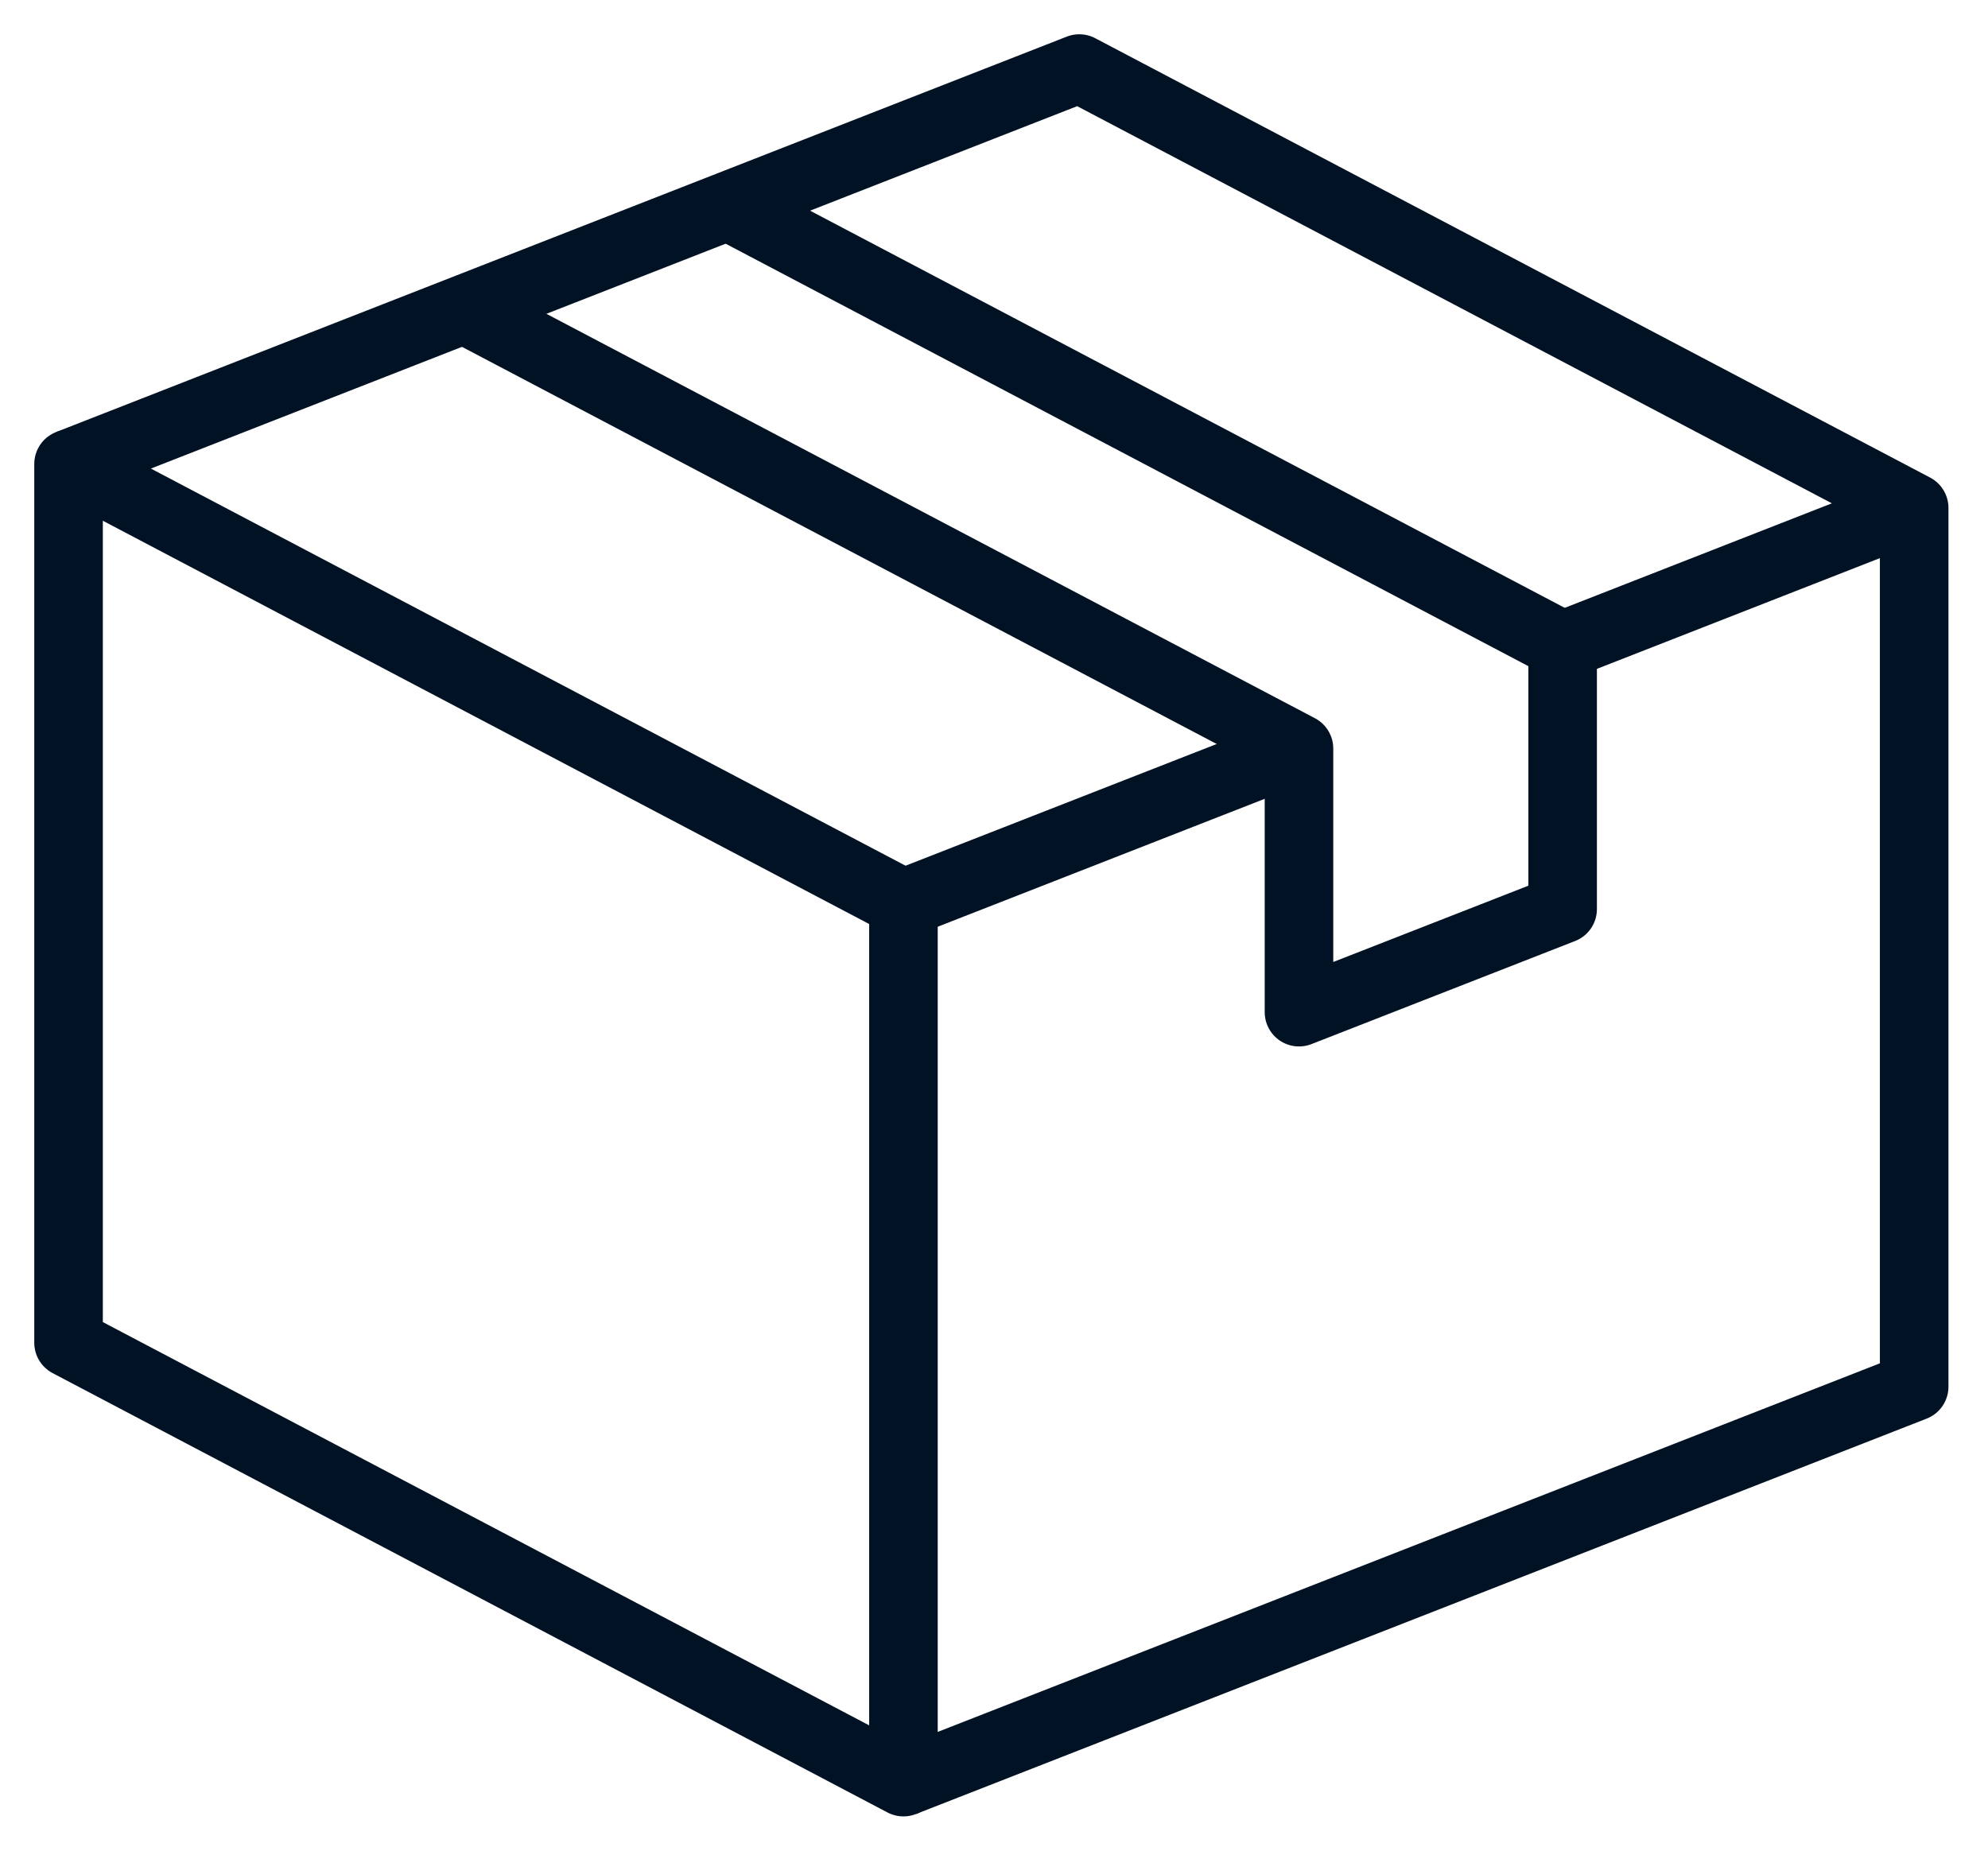
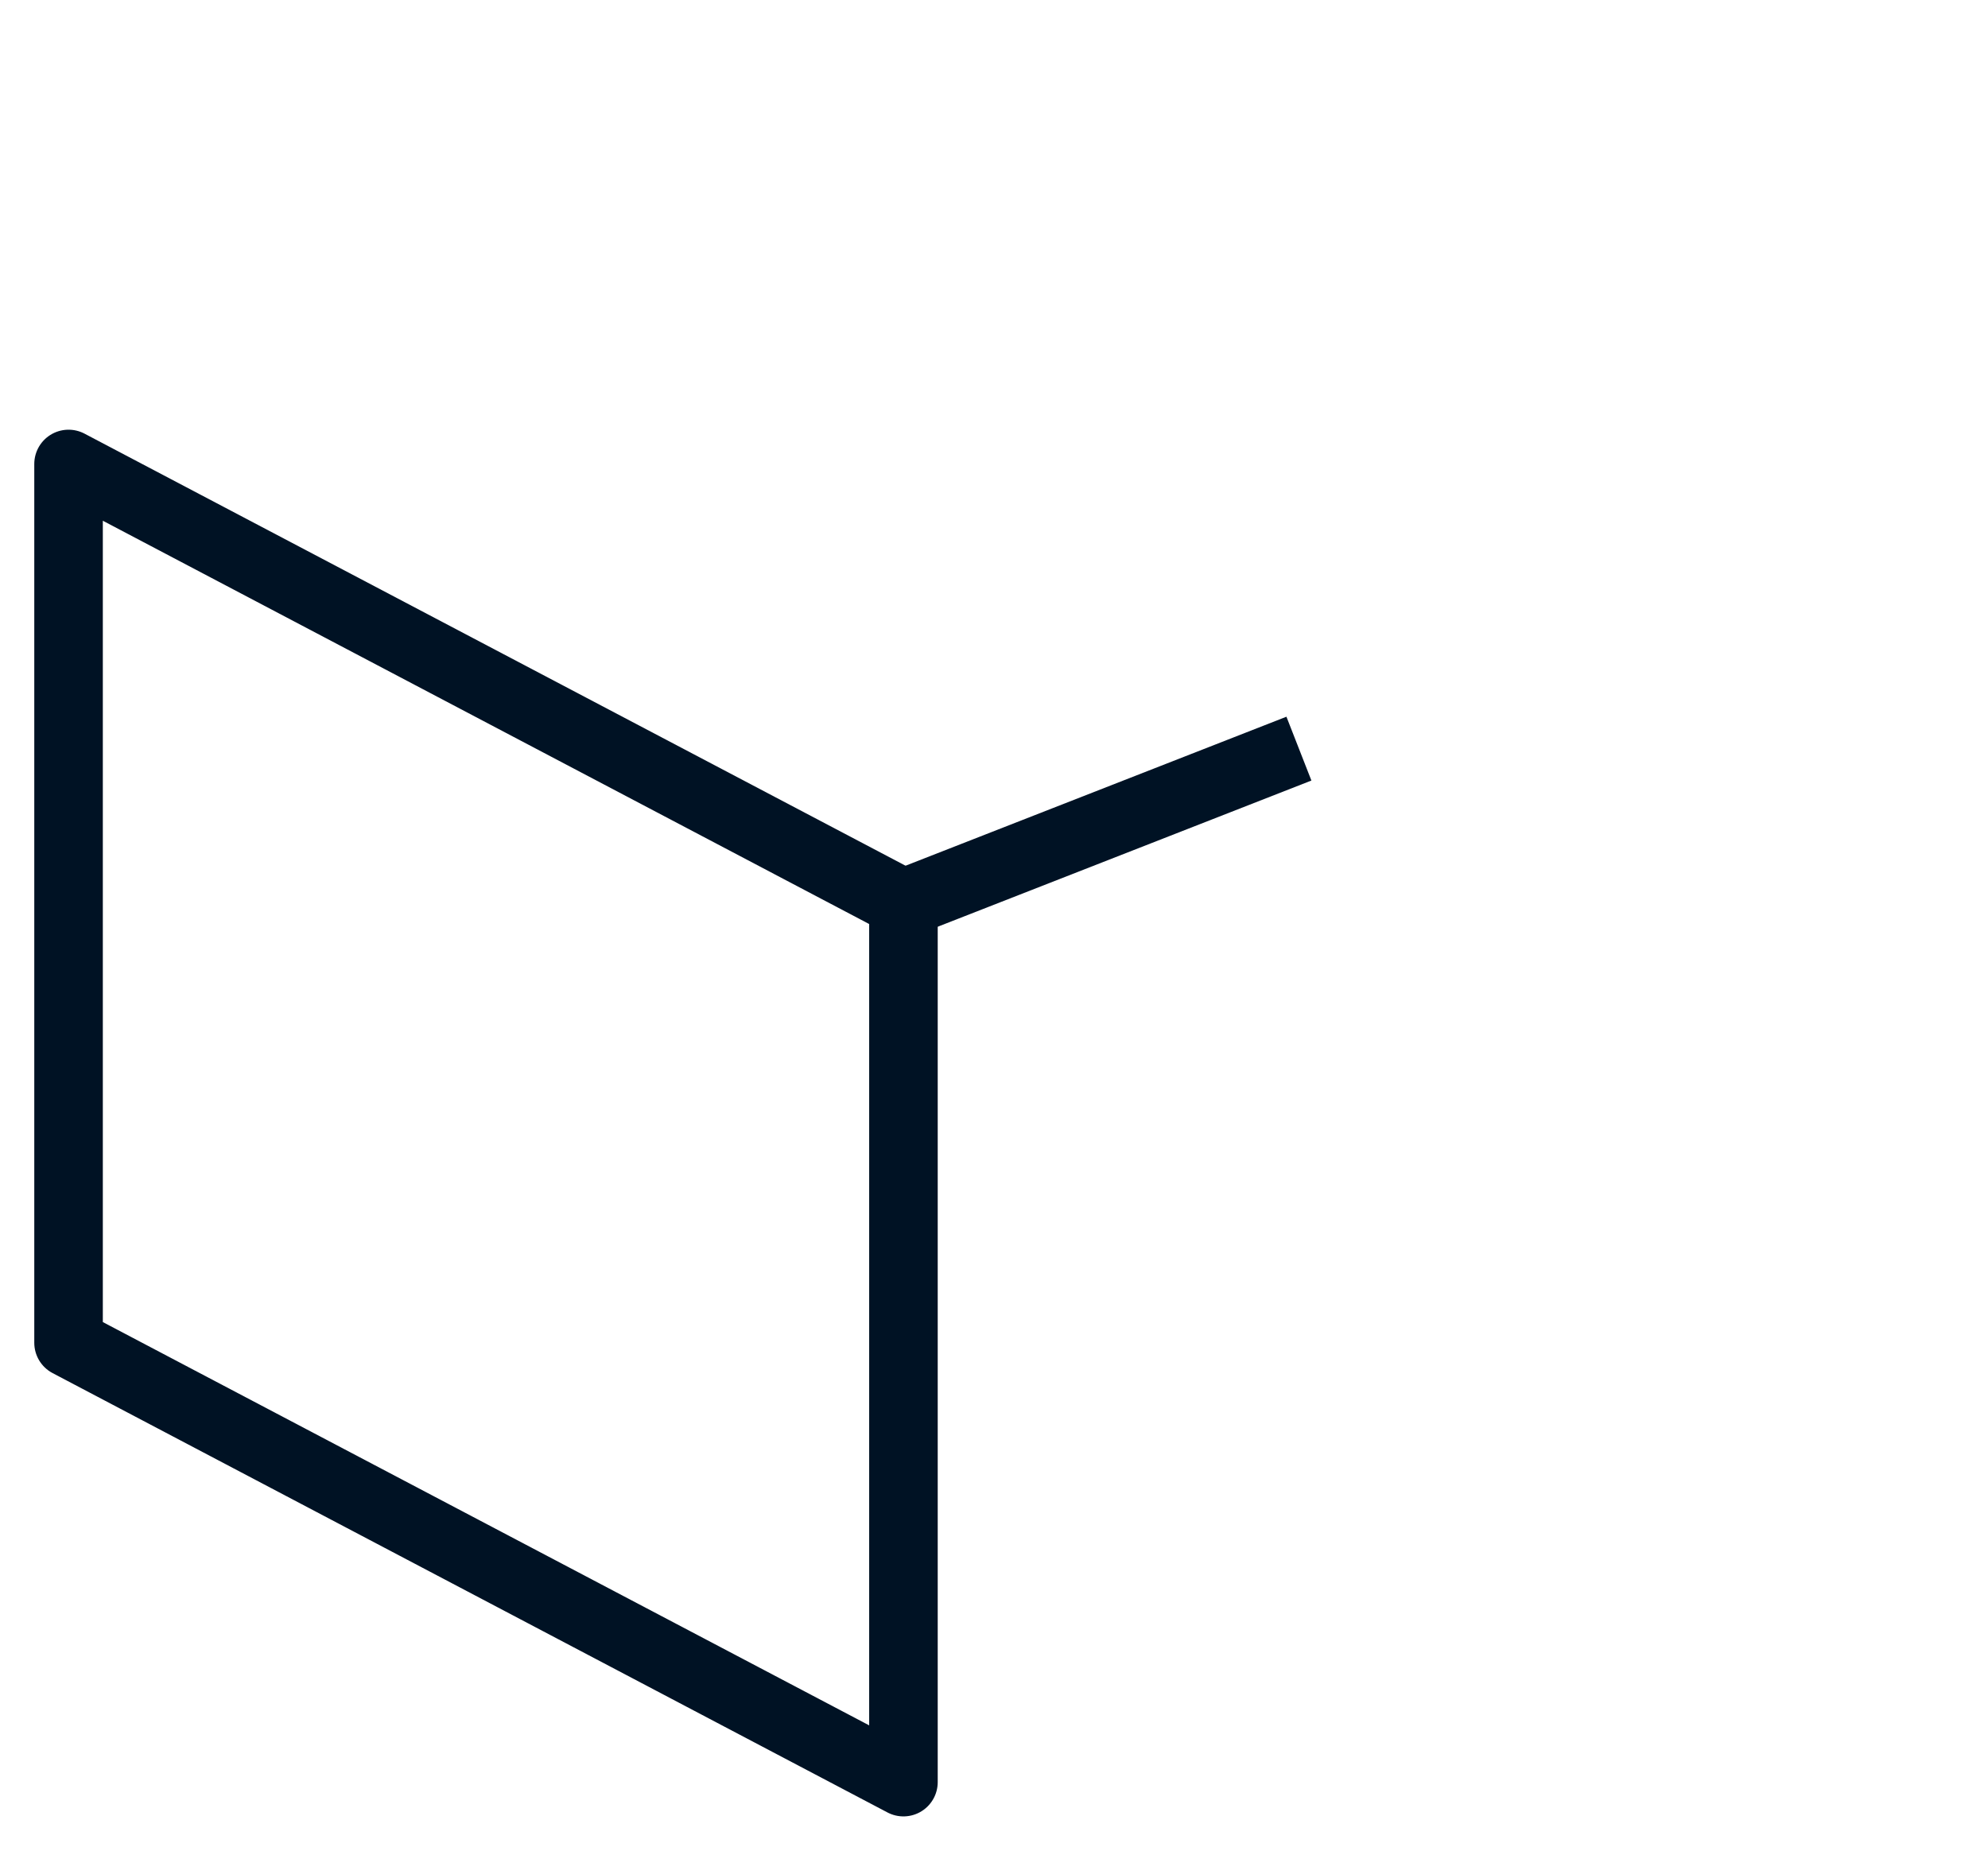
<svg xmlns="http://www.w3.org/2000/svg" width="29px" height="27px" viewBox="0 0 29 27" version="1.1">
  <title>confezione</title>
  <g id="Desktop" stroke="none" stroke-width="1" fill="none" fill-rule="evenodd" stroke-linejoin="round">
    <g id="04_SchedaProdotto" transform="translate(-991, -266)" stroke="#001224">
      <g id="confezione" transform="translate(992, 267)">
        <polygon id="Stroke-1" points="12.179 12.179 12.179 25 0 18.59 0 5.769" />
-         <polyline id="Stroke-3" points="5.769 3.511 17.949 9.921 17.949 13.767 21.795 12.263 21.795 8.417 9.615 2.006" />
-         <polyline id="Stroke-4" points="0 5.769 14.744 0 26.923 6.41 26.923 19.231 12.179 25" />
-         <line x1="21.795" y1="8.417" x2="26.923" y2="6.41" id="Stroke-6" />
        <line x1="12.179" y1="12.179" x2="17.948" y2="9.922" id="Stroke-9" />
      </g>
    </g>
  </g>
</svg>